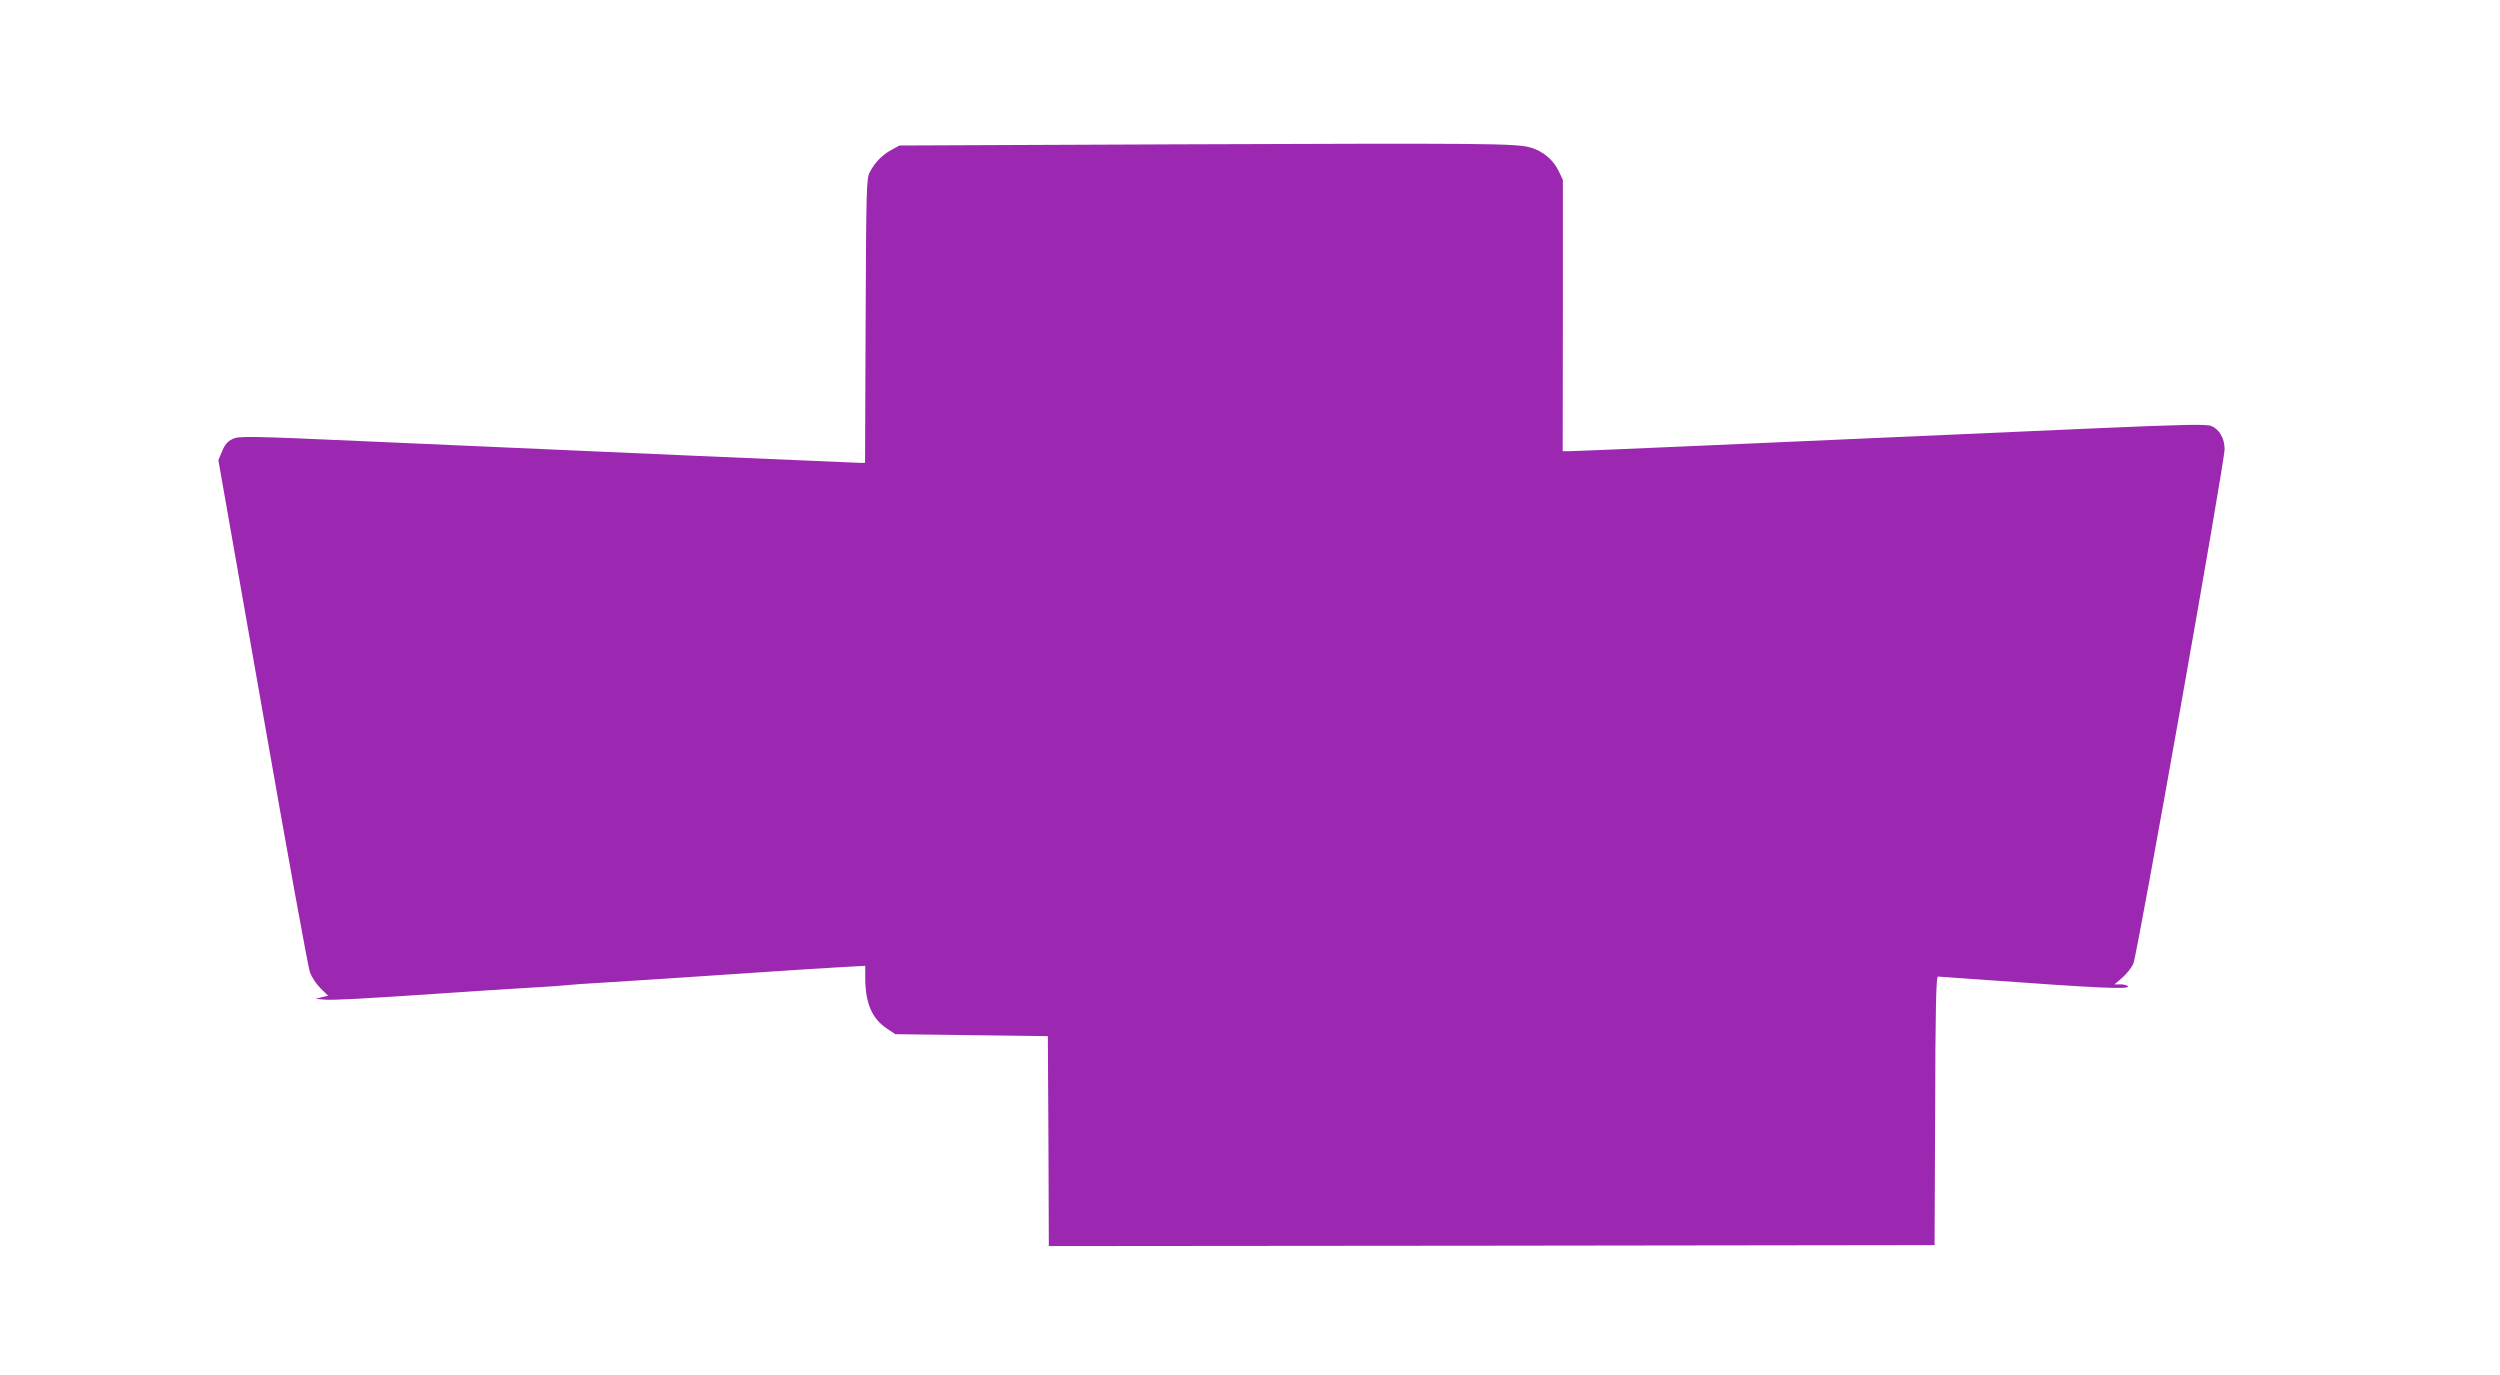
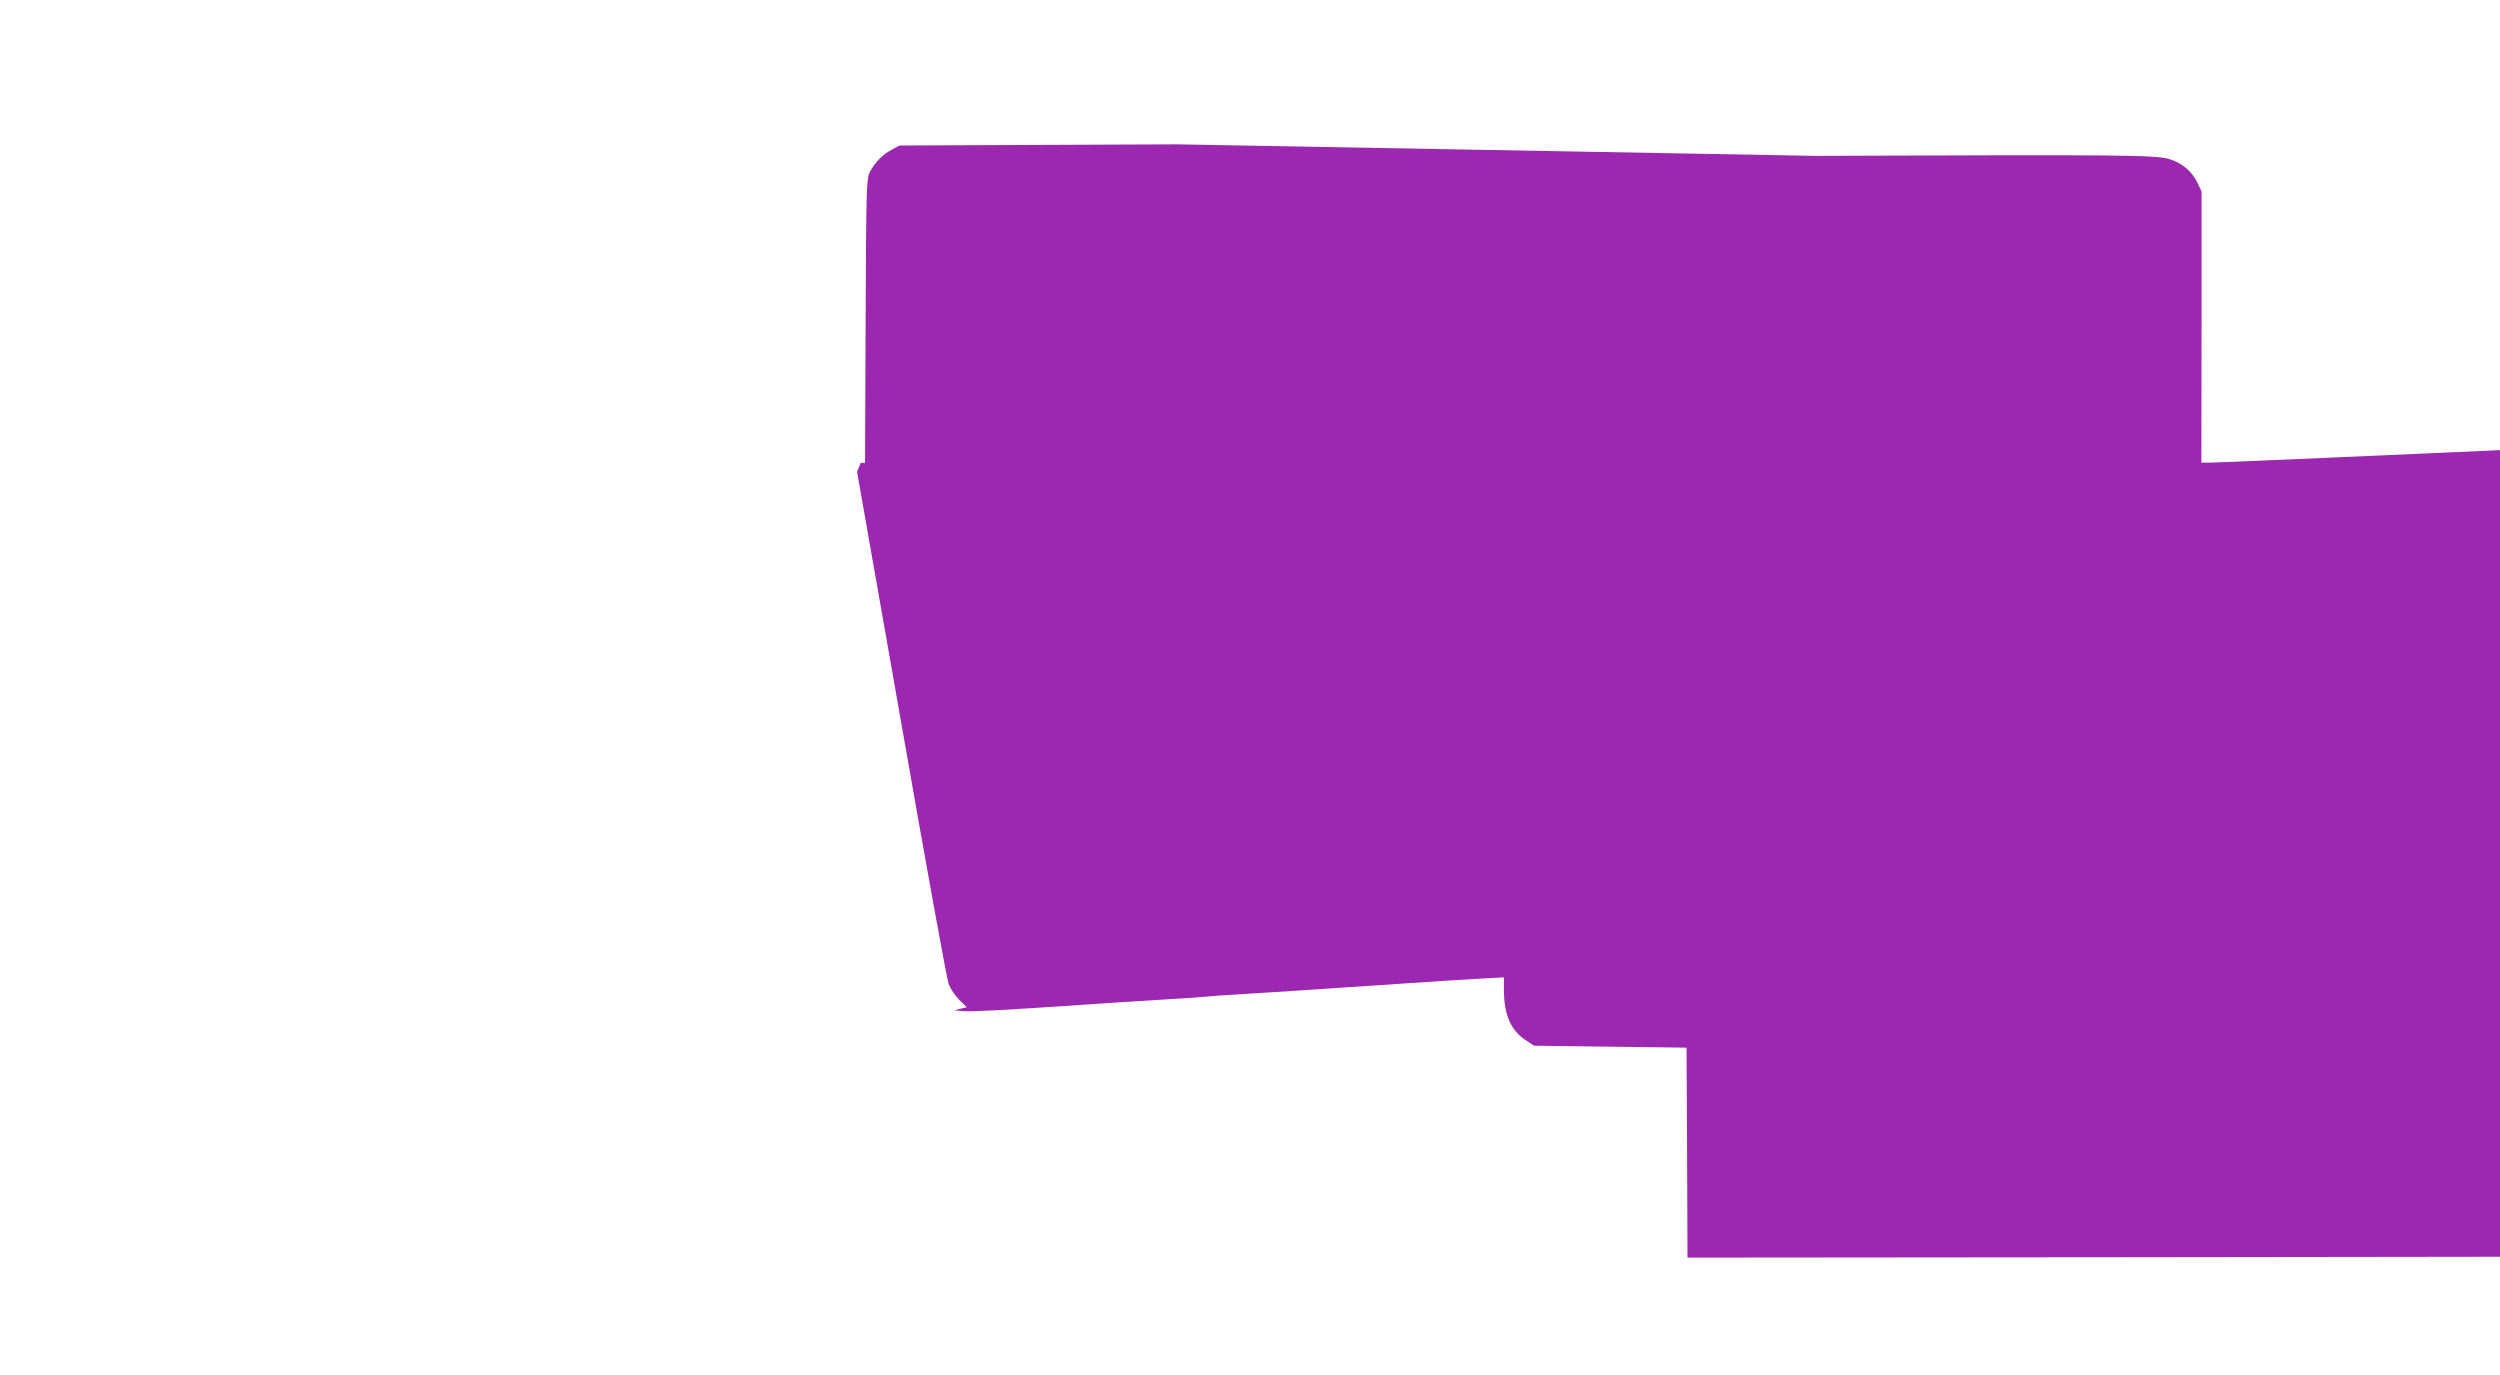
<svg xmlns="http://www.w3.org/2000/svg" version="1.0" width="1280pt" height="704pt" viewBox="0 0 1280 704" preserveAspectRatio="xMidYMid meet">
  <g transform="translate(0,704) scale(0.1,-0.1)" fill="#9c27b0" stroke="none">
-     <path d="M6025 6301 l-1420 -6 -40 -22 c-47 -25 -85 -64 -111 -113 -18 -33 -19 -75 -22 -762 l-3 -728 -22 0 c-22 0 -1352 58 -2522 110 -627 28 -662 28 -695 12 -25 -12 -40 -30 -53 -63 l-19 -45 227 -1290 c124 -709 233 -1309 242 -1333 9 -24 33 -60 54 -81 l39 -38 -33 -8 -32 -8 45 -4 c44 -4 208 5 620 33 113 8 286 19 385 25 99 6 200 12 225 15 25 3 122 10 215 15 162 10 303 19 835 55 129 9 292 19 363 23 l127 7 0 -65 c1 -128 35 -206 112 -257 l42 -28 390 -5 391 -5 3 -538 2 -537 2268 2 2267 3 3 688 c1 510 5 687 14 687 6 0 102 -7 212 -15 609 -44 771 -52 761 -35 -3 5 -20 10 -37 10 l-32 0 40 34 c22 19 48 52 57 73 20 45 467 2567 467 2633 0 55 -27 102 -68 119 -24 10 -139 8 -618 -13 -2027 -90 -2633 -116 -2666 -116 l-37 0 1 695 0 694 -22 46 c-28 58 -81 102 -145 120 -74 21 -239 22 -1810 16z" />
+     <path d="M6025 6301 l-1420 -6 -40 -22 c-47 -25 -85 -64 -111 -113 -18 -33 -19 -75 -22 -762 l-3 -728 -22 0 l-19 -45 227 -1290 c124 -709 233 -1309 242 -1333 9 -24 33 -60 54 -81 l39 -38 -33 -8 -32 -8 45 -4 c44 -4 208 5 620 33 113 8 286 19 385 25 99 6 200 12 225 15 25 3 122 10 215 15 162 10 303 19 835 55 129 9 292 19 363 23 l127 7 0 -65 c1 -128 35 -206 112 -257 l42 -28 390 -5 391 -5 3 -538 2 -537 2268 2 2267 3 3 688 c1 510 5 687 14 687 6 0 102 -7 212 -15 609 -44 771 -52 761 -35 -3 5 -20 10 -37 10 l-32 0 40 34 c22 19 48 52 57 73 20 45 467 2567 467 2633 0 55 -27 102 -68 119 -24 10 -139 8 -618 -13 -2027 -90 -2633 -116 -2666 -116 l-37 0 1 695 0 694 -22 46 c-28 58 -81 102 -145 120 -74 21 -239 22 -1810 16z" />
  </g>
</svg>